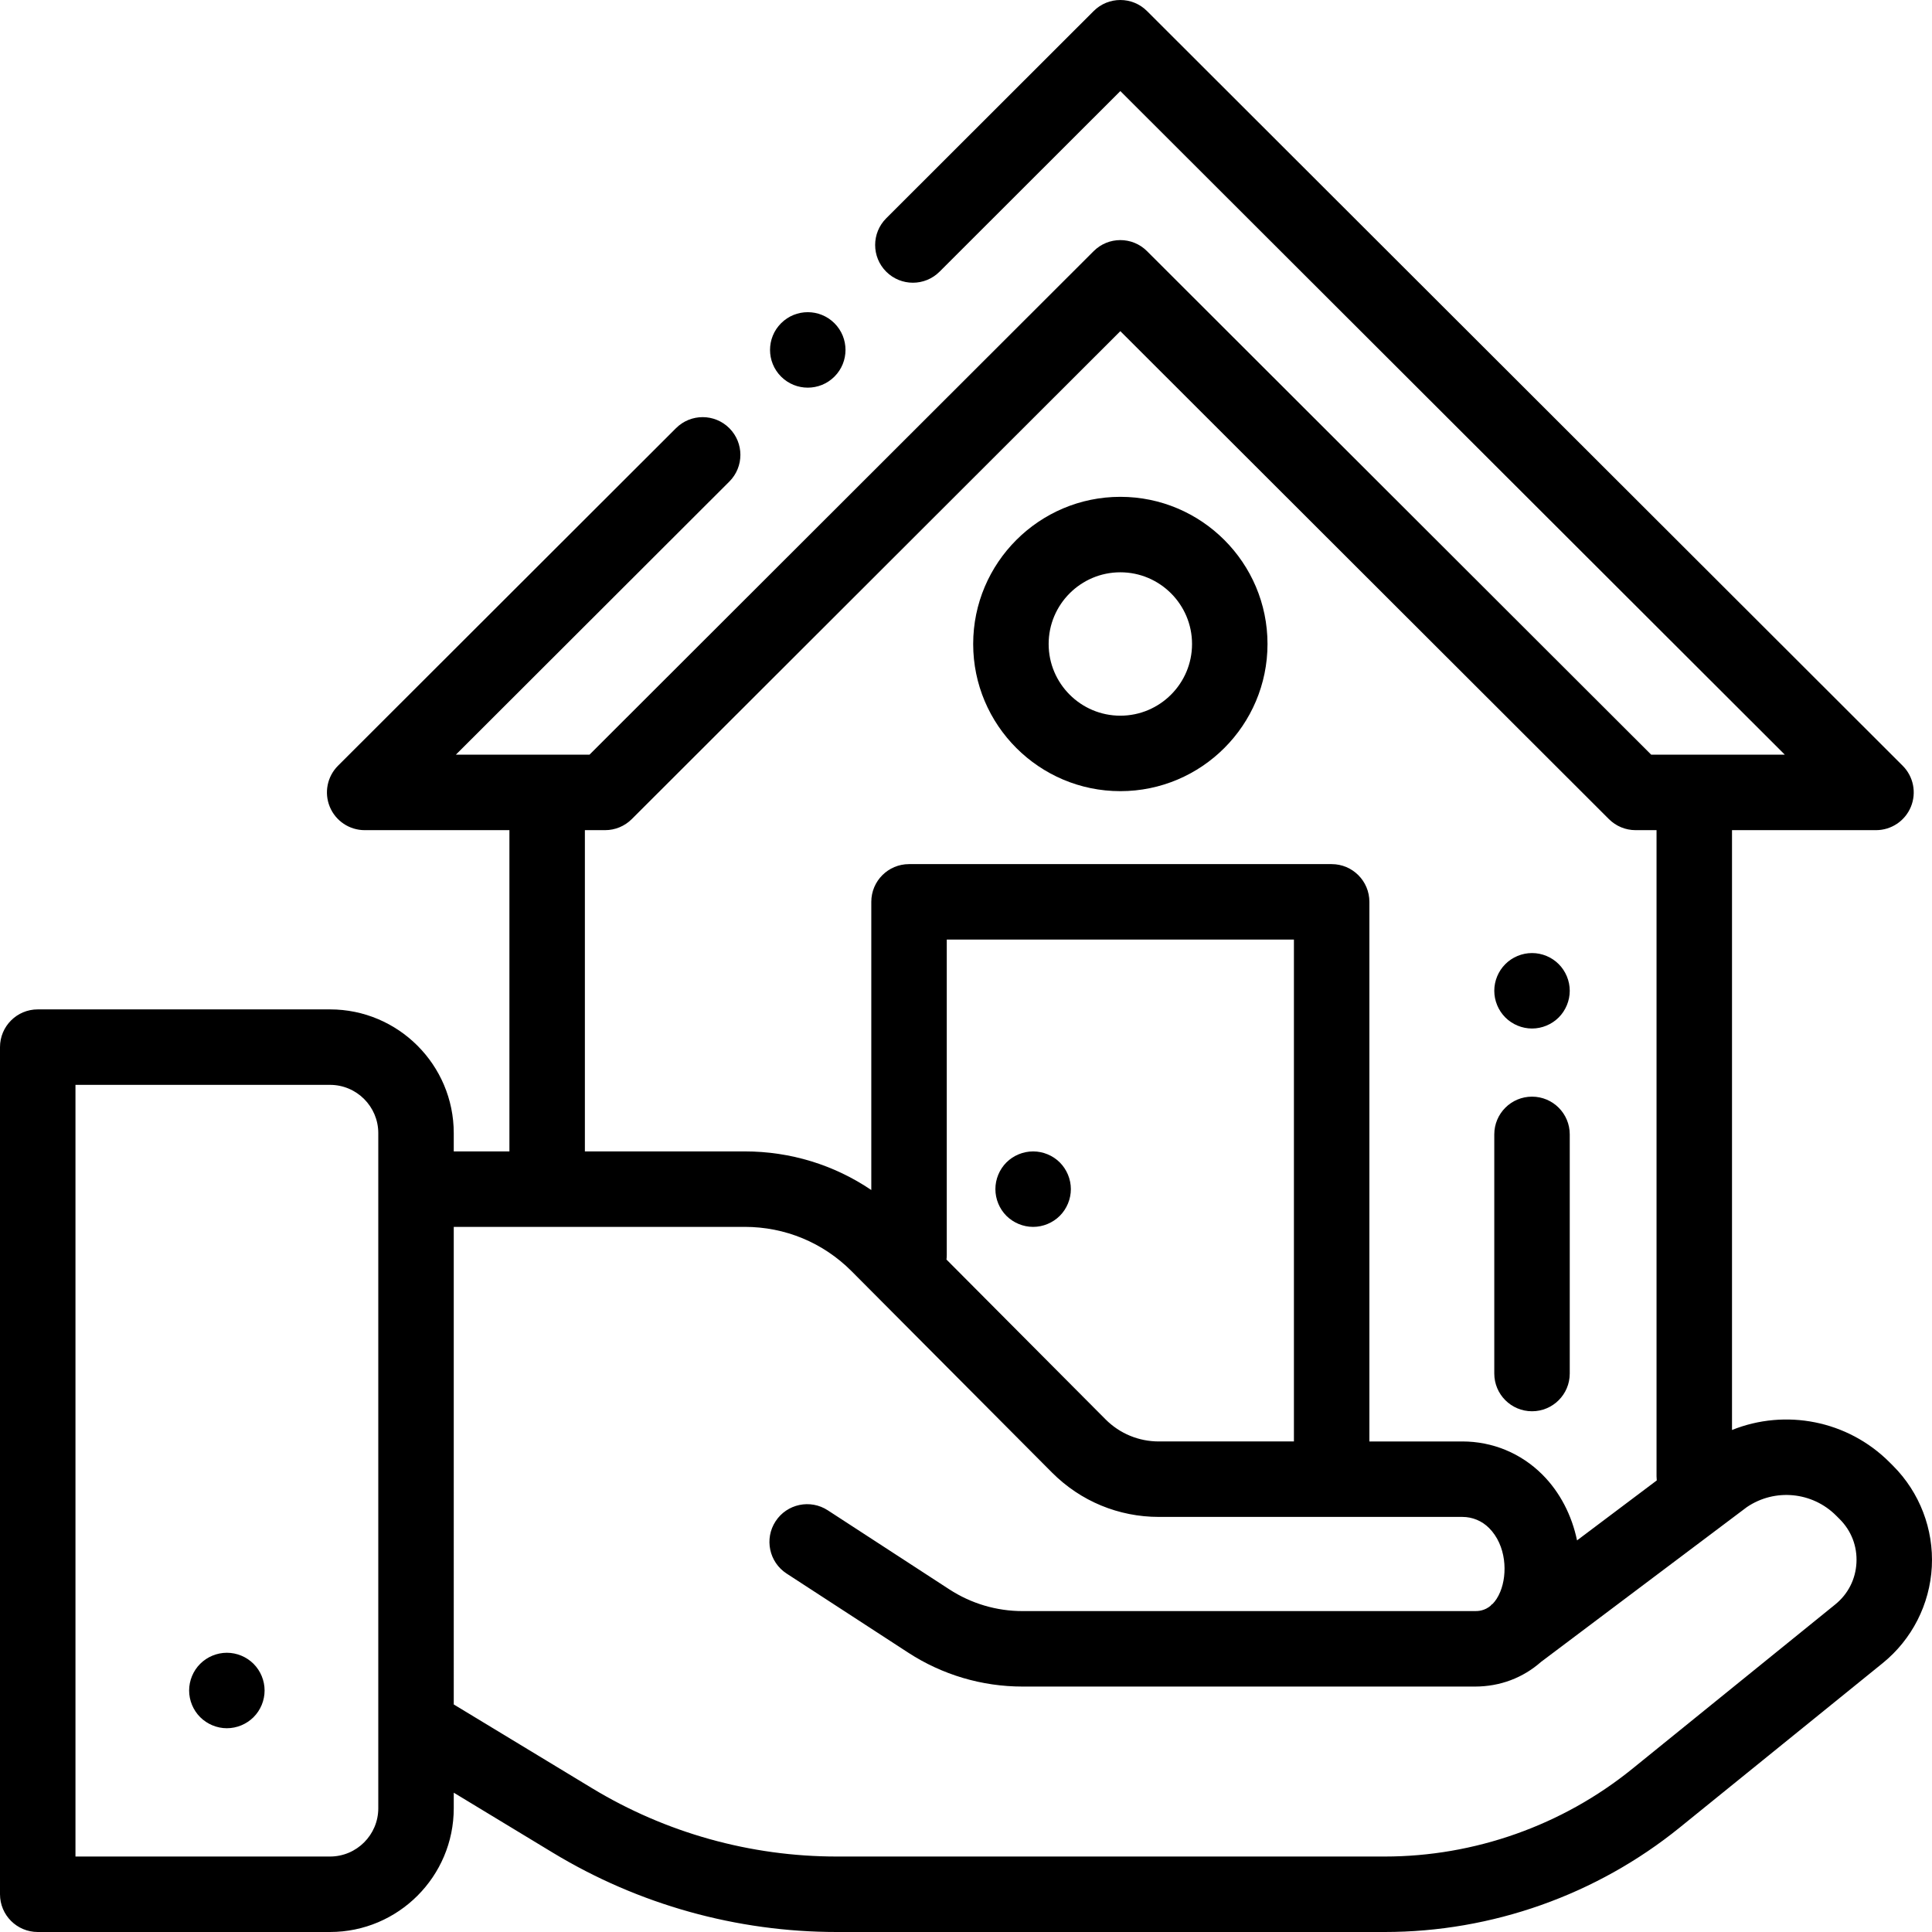
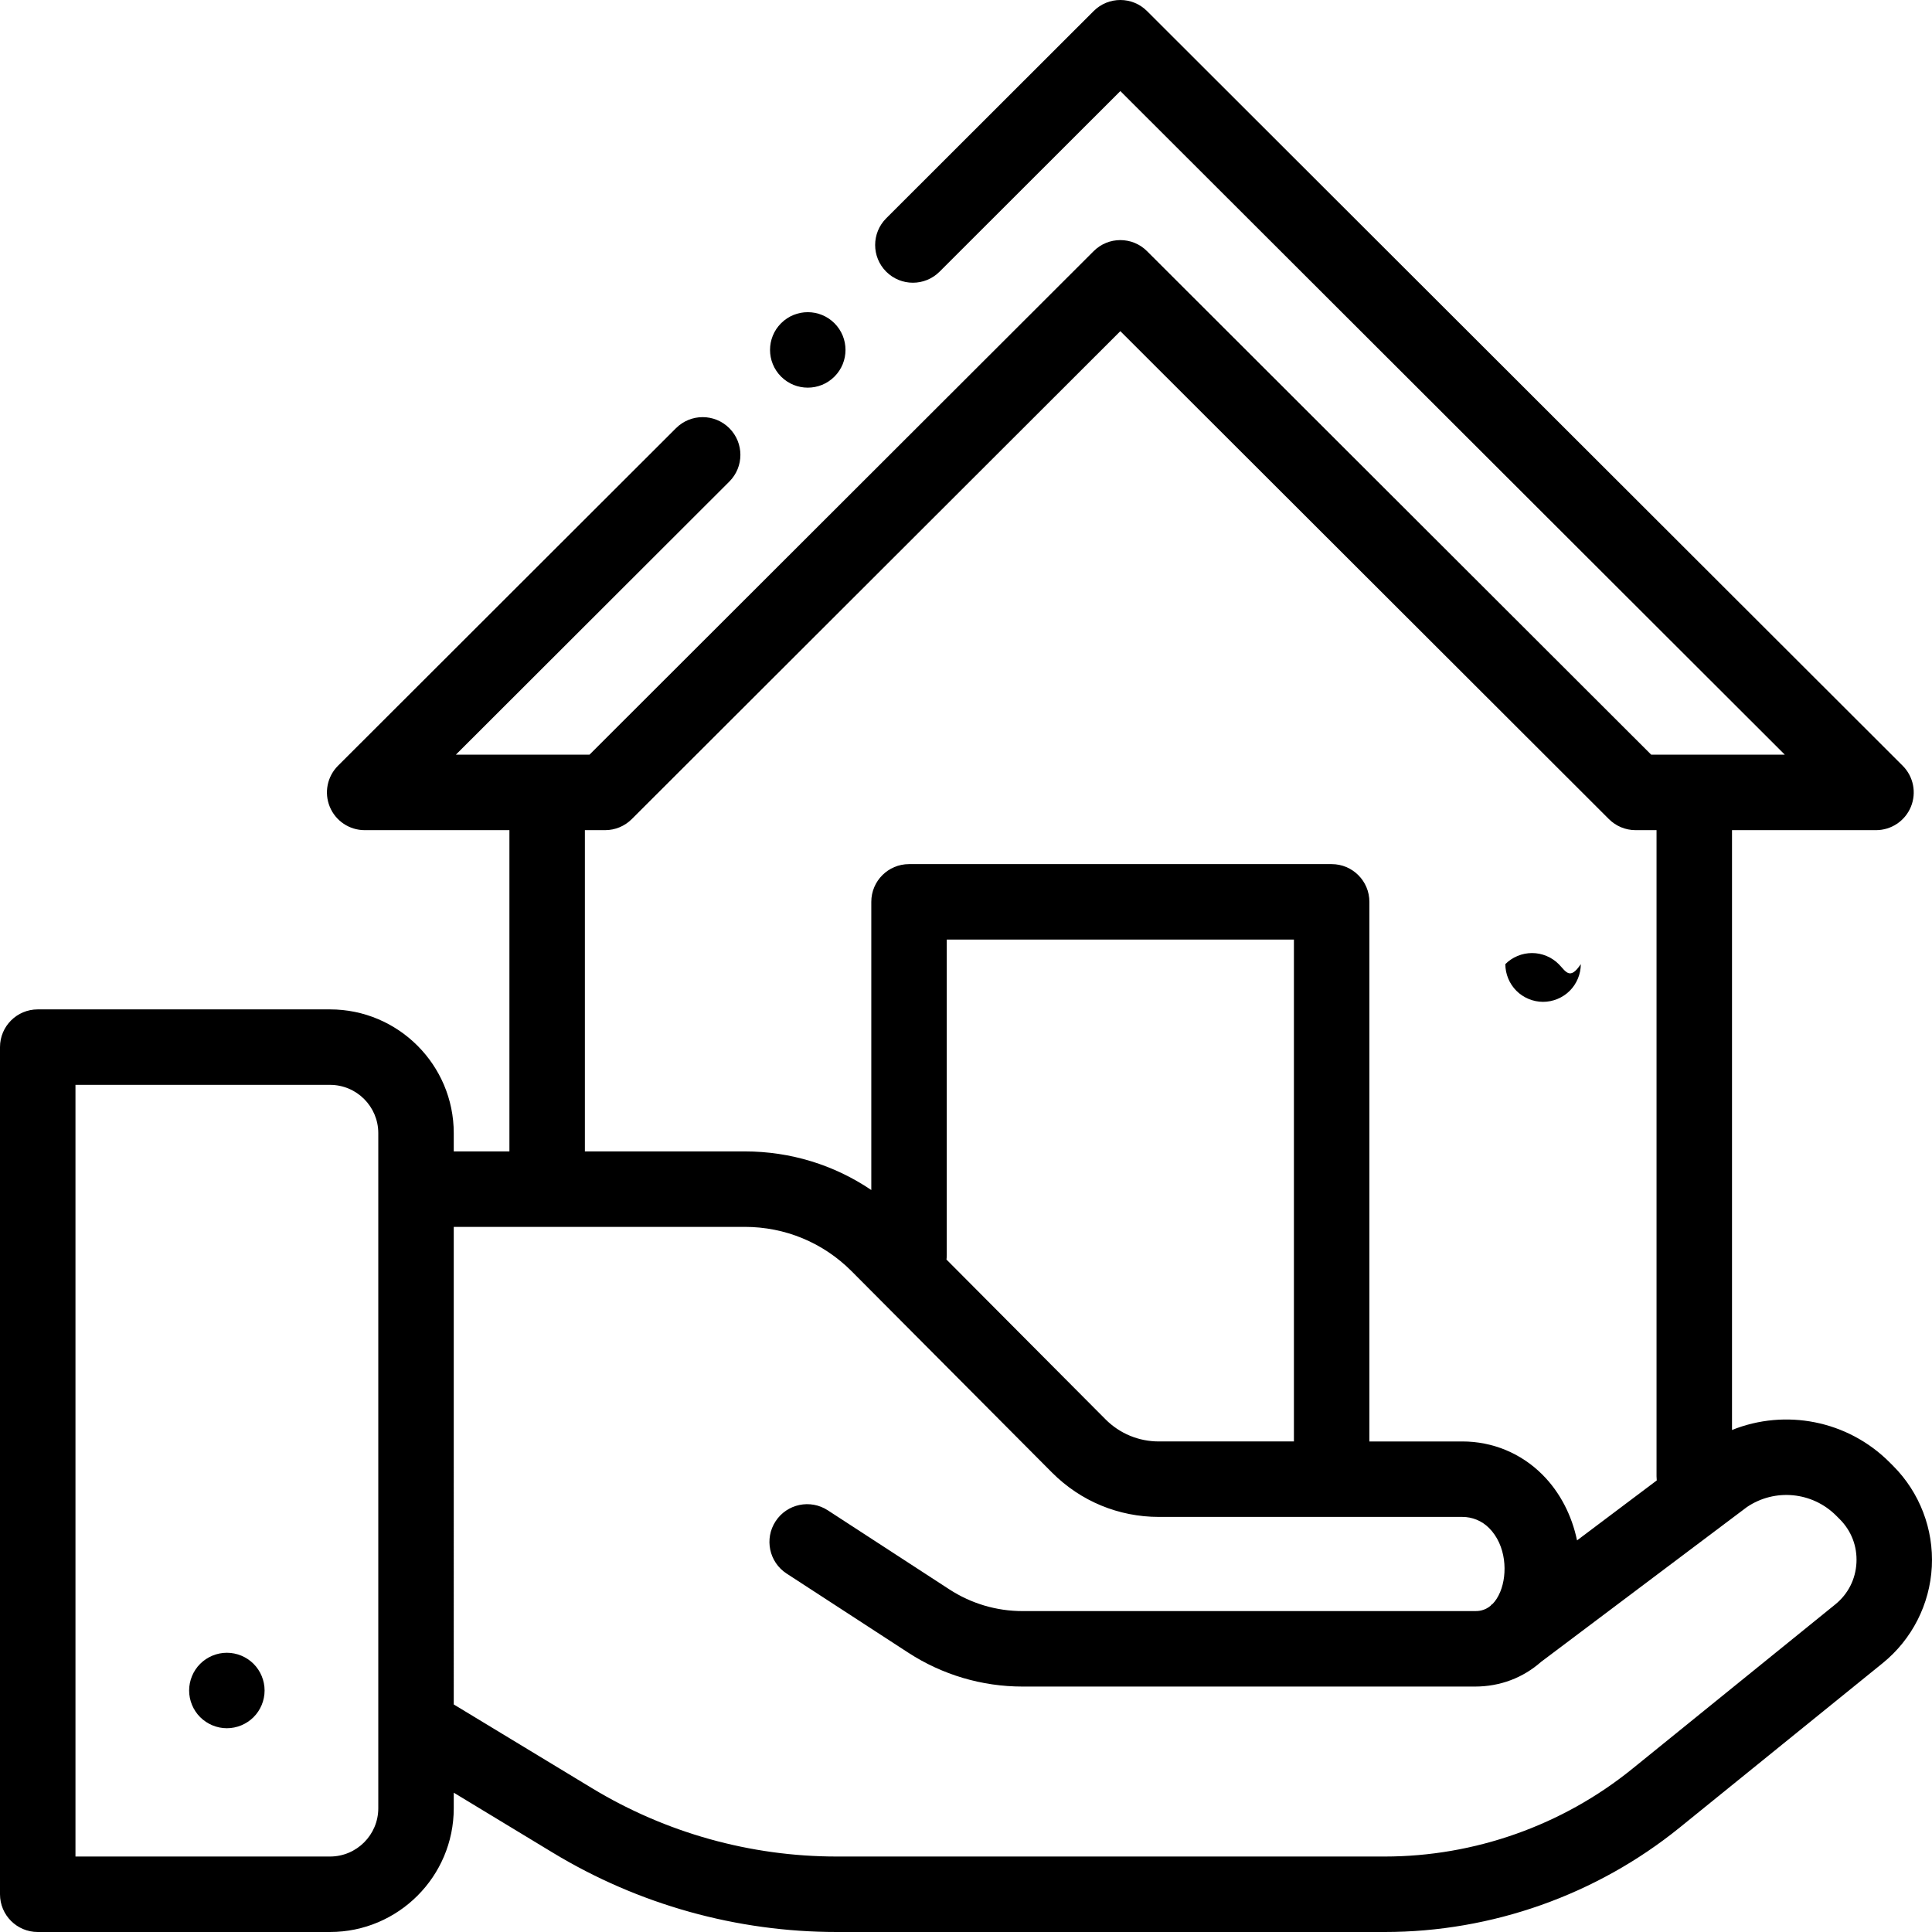
<svg xmlns="http://www.w3.org/2000/svg" version="1.1" id="Capa_1" x="0px" y="0px" viewBox="0 0 512 512" style="enable-background:new 0 0 512 512;" xml:space="preserve">
  <g>
    <g>
      <path d="M501.682,388.451l-0.943-0.943c-11.134-11.133-27.628-14.217-41.738-8.546V219.999h38.159c4.046,0,7.693-2.438,9.24-6.176    c1.547-3.738,0.689-8.041-2.174-10.899l-200.257-200c-3.904-3.899-10.23-3.898-14.134,0.001l-54.978,54.924    c-3.907,3.903-3.911,10.235-0.007,14.142c3.904,3.908,10.236,3.911,14.142,0.007l47.912-47.864l176.091,175.865h-35.409    L303.968,66.553c-3.904-3.899-10.229-3.899-14.133,0L156.218,199.999h-35.41l72.471-72.377c3.908-3.903,3.912-10.234,0.009-14.142    c-3.903-3.908-10.234-3.912-14.142-0.009l-89.568,89.453c-2.863,2.859-3.721,7.161-2.174,10.899    c1.547,3.738,5.194,6.176,9.24,6.176H135v85.135h-14.75v-4.843c0-18.082-14.71-32.792-32.792-32.792H10c-5.523,0-10,4.478-10,10    v224.5c0,5.522,4.477,10,10,10h77.458c18.081,0,32.792-14.71,32.792-32.792v-4.127l26.275,15.914    c22.69,13.742,48.704,21.006,75.23,21.006h145.219c28.366,0,56.127-9.832,78.17-27.687l53.8-43.576    c7.745-6.273,12.486-15.58,13.007-25.534C512.472,405.249,508.729,395.499,501.682,388.451z M100.25,479.207    c0,7.054-5.738,12.792-12.792,12.792H20v-204.5h67.458c7.053,0,12.792,5.738,12.792,12.792V479.207z M155,219.999h5.356    c2.65,0,5.191-1.052,7.066-2.924l129.48-129.313l129.479,129.313c1.875,1.873,4.417,2.924,7.066,2.924H439v171.252    c0,0.365,0.022,0.724,0.06,1.078l-21.129,15.89c-1.367-6.578-4.481-12.733-9.182-17.434c-5.667-5.666-13.2-8.786-21.213-8.786    h-24.634v-143c0-5.523-4.477-10-10-10h-112c-5.523,0-10,4.477-10,10v76.369c-9.828-6.653-21.405-10.234-33.536-10.234H155V219.999    z M342.902,248.999v133h-35.784c-5.342,0-10.364-2.08-14.125-5.842l-42.166-42.363c0.045-0.386,0.075-0.776,0.075-1.174v-83.621    H342.902z M491.979,414.157c-0.229,4.366-2.226,8.286-5.623,11.038l-53.8,43.576c-18.493,14.979-41.784,23.228-65.582,23.228    H221.755c-22.873,0-45.305-6.264-64.869-18.113l-36.636-22.189V325.134h77.116c10.684,0,20.729,4.161,28.268,11.7l53.2,53.449    c7.556,7.555,17.6,11.716,28.284,11.716h80.418c2.671,0,5.183,1.04,7.071,2.929c4.585,4.585,4.956,12.138,2.976,16.916    c-0.591,1.427-1.287,2.446-2.007,3.187l-0.511,0.384c0.032,0.006,0.06,0.011,0.092,0.017c-1.736,1.516-3.524,1.525-4.281,1.525    H271c-6.911,0-13.625-1.991-19.417-5.759l-32.091-20.872l-0.117-0.076c-4.625-3.017-10.821-1.718-13.84,2.908    c-3.019,4.625-1.717,10.821,2.908,13.84l32.235,20.966c9.045,5.883,19.53,8.993,30.322,8.993h119.875    c6.711,0,12.76-2.341,17.518-6.541l54.568-41.037c7.397-4.999,17.31-4.057,23.635,2.271l0.944,0.943    C490.631,405.684,492.208,409.791,491.979,414.157z" />
    </g>
  </g>
  <g>
    <g>
-       <path d="M406,290.625c-5.523,0-10,4.478-10,10v63.374c0,5.522,4.477,10,10,10s10-4.478,10-10v-63.374    C416,295.103,411.523,290.625,406,290.625z" />
+       </g>
+   </g>
+   <g>
+     <g>
+       <path d="M413.07,255.499c-1.86-1.87-4.44-2.93-7.07-2.93s-5.21,1.06-7.07,2.93c0,2.631,1.07,5.211,2.93,7.07c1.86,1.861,4.44,2.93,7.07,2.93s5.21-1.069,7.07-2.93c1.86-1.859,2.93-4.439,2.93-7.07    C416,259.928,414.93,257.358,413.07,255.499z" />
    </g>
  </g>
  <g>
    <g>
-       <path d="M413.07,255.499c-1.86-1.87-4.44-2.93-7.07-2.93s-5.21,1.06-7.07,2.93c-1.86,1.859-2.93,4.43-2.93,7.069    c0,2.631,1.07,5.211,2.93,7.07c1.86,1.861,4.44,2.93,7.07,2.93s5.21-1.069,7.07-2.93c1.86-1.859,2.93-4.439,2.93-7.07    C416,259.928,414.93,257.358,413.07,255.499z" />
-     </g>
-   </g>
-   <g>
-     <g>
-       <path d="M280.86,308.058c-1.86-1.859-4.44-2.92-7.07-2.92c-2.64,0-5.21,1.061-7.08,2.92c-1.86,1.87-2.92,4.44-2.92,7.07    c0,2.64,1.06,5.21,2.92,7.08c1.87,1.86,4.45,2.93,7.08,2.93s5.2-1.07,7.07-2.93c1.86-1.87,2.93-4.44,2.93-7.08    C283.79,312.498,282.72,309.928,280.86,308.058z" />
-     </g>
+       </g>
  </g>
  <g>
    <g>
      <path d="M221.139,85.661c-3.905-3.905-10.237-3.905-14.143,0c-3.905,3.905-3.905,10.237,0,14.143l0.002,0.001    c1.953,1.953,4.511,2.928,7.07,2.928c2.559,0,5.119-0.977,7.071-2.929C225.044,95.899,225.043,89.566,221.139,85.661z" />
    </g>
  </g>
  <g>
    <g>
-       <path d="M296.902,131.665c-21.505,0-39,17.495-39,39s17.495,39,39,39s39-17.495,39-39S318.407,131.665,296.902,131.665z     M296.902,189.665c-10.477,0-19-8.523-19-19c0-10.477,8.523-19,19-19c10.477,0,19,8.523,19,19    C315.902,181.142,307.379,189.665,296.902,189.665z" />
-     </g>
+       </g>
  </g>
  <g>
    <g>
      <path d="M67.19,440.929c-1.86-1.861-4.43-2.93-7.07-2.93c-2.63,0-5.2,1.069-7.07,2.93c-1.86,1.86-2.93,4.44-2.93,7.07    s1.07,5.21,2.93,7.069c1.87,1.86,4.44,2.931,7.07,2.931c2.64,0,5.21-1.07,7.07-2.931c1.87-1.859,2.93-4.439,2.93-7.069    S69.06,442.789,67.19,440.929z" />
    </g>
  </g>
  <g>
</g>
  <g>
</g>
  <g>
</g>
  <g>
</g>
  <g>
</g>
  <g>
</g>
  <g>
</g>
  <g>
</g>
  <g>
</g>
  <g>
</g>
  <g>
</g>
  <g>
</g>
  <g>
</g>
  <g>
</g>
  <g>
</g>
</svg>